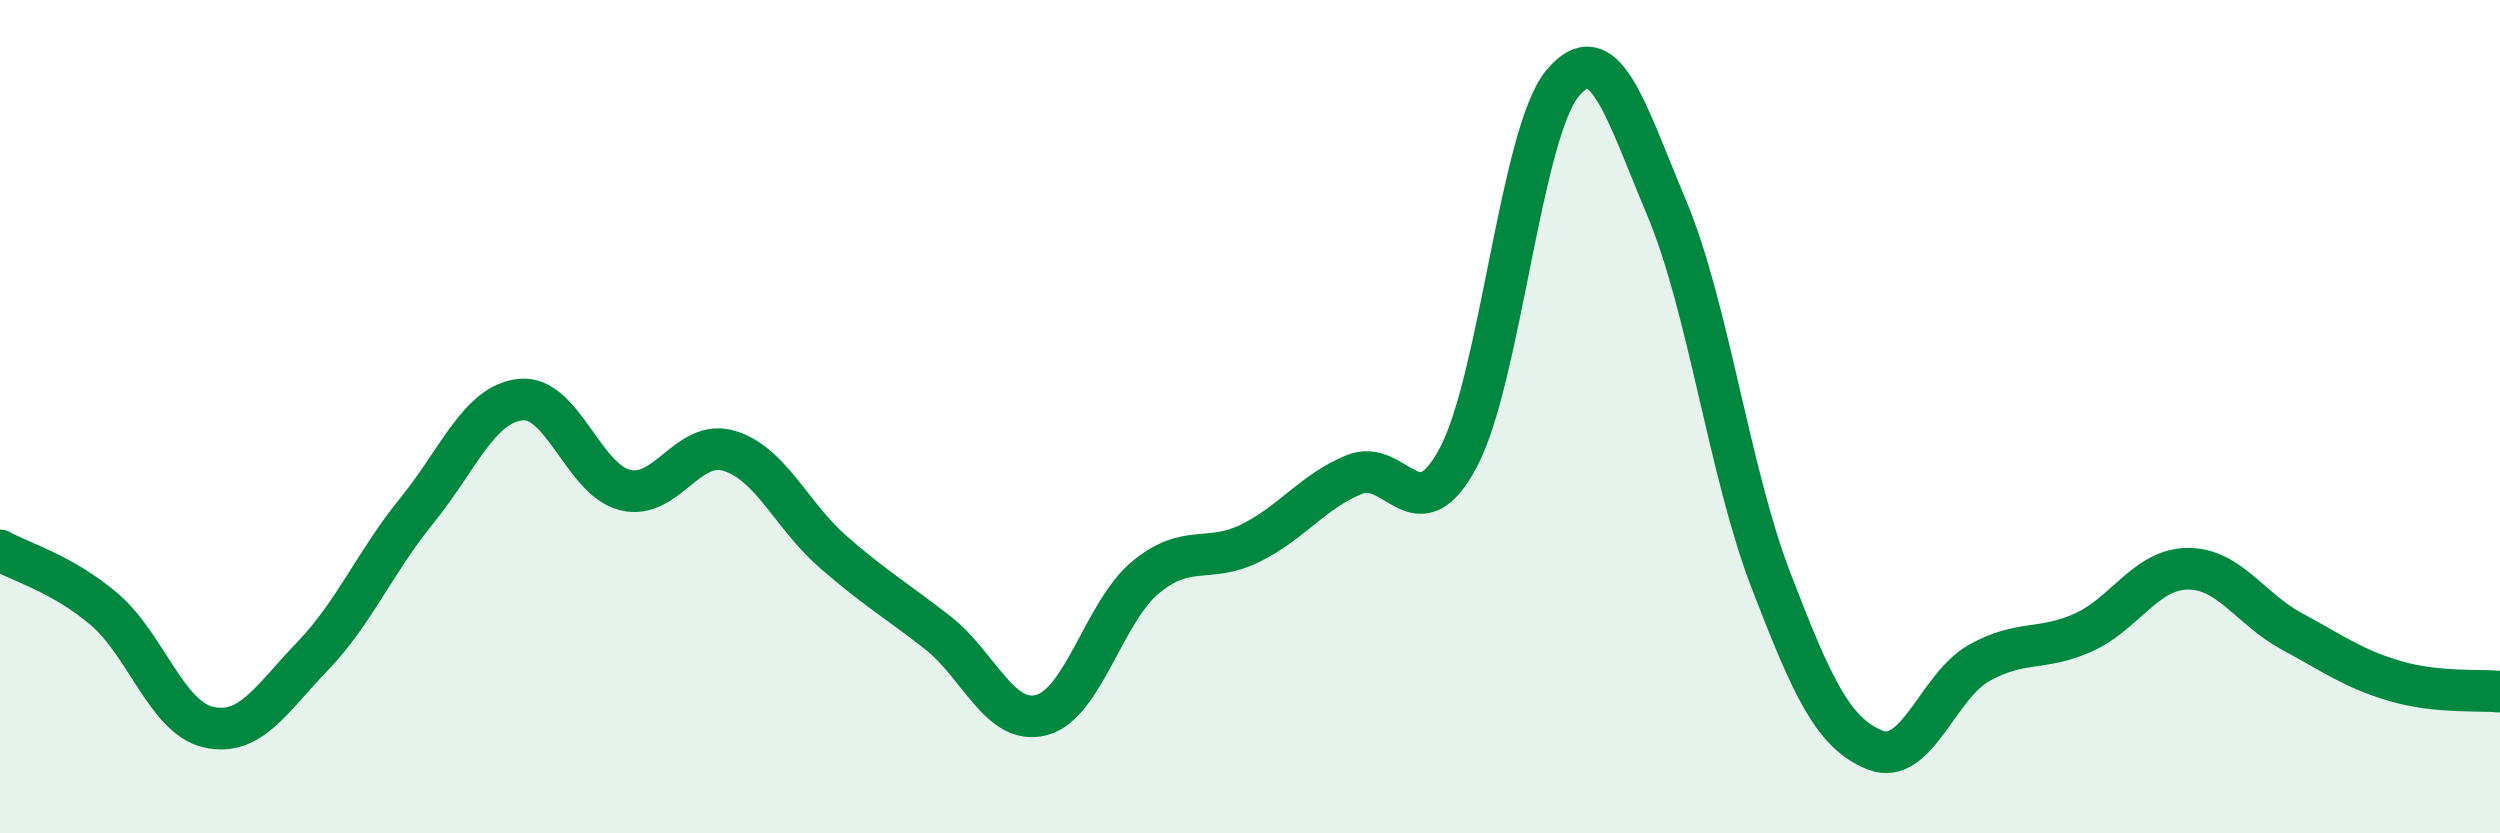
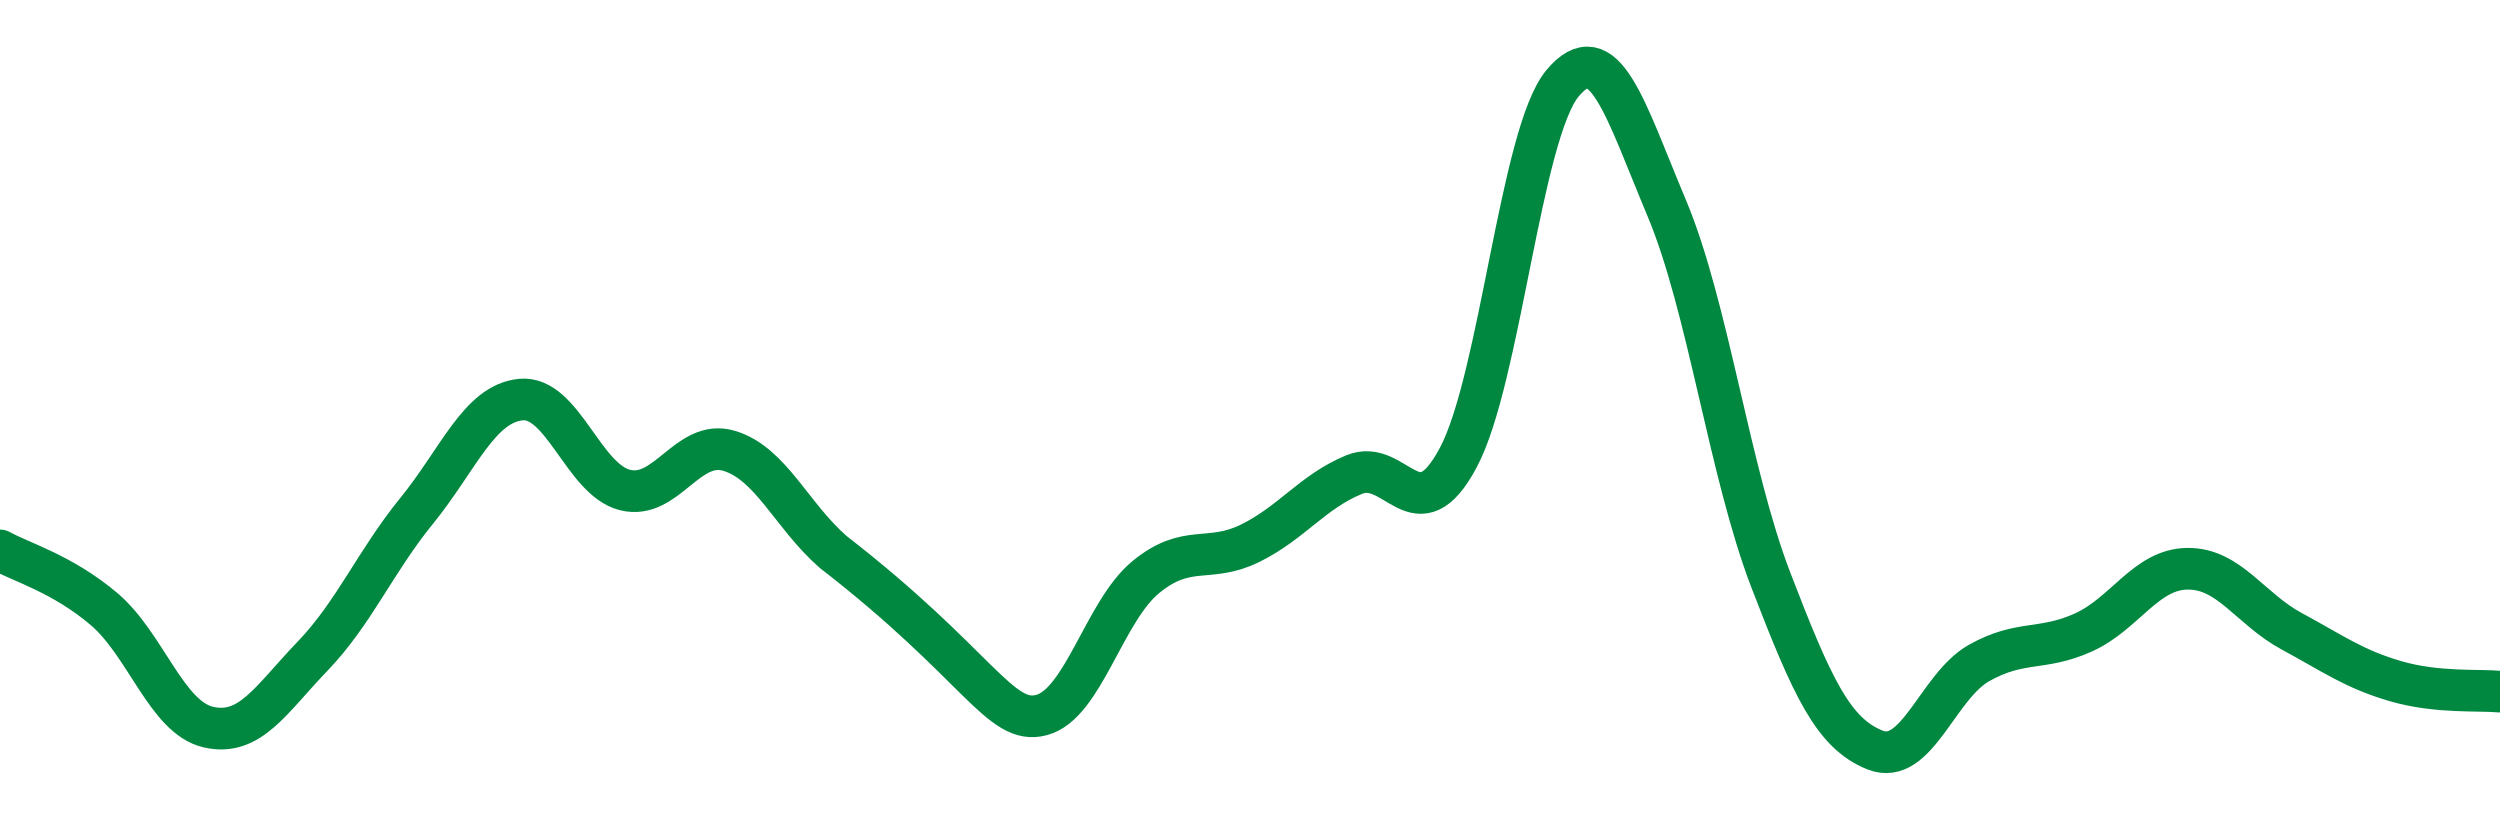
<svg xmlns="http://www.w3.org/2000/svg" width="60" height="20" viewBox="0 0 60 20">
-   <path d="M 0,13.21 C 0.5,13.49 1.5,13.77 2.5,14.62 C 3.5,15.47 4,17.22 5,17.45 C 6,17.68 6.5,16.79 7.5,15.75 C 8.5,14.71 9,13.49 10,12.26 C 11,11.03 11.5,9.69 12.5,9.59 C 13.5,9.49 14,11.51 15,11.76 C 16,12.01 16.5,10.52 17.5,10.82 C 18.5,11.12 19,12.38 20,13.25 C 21,14.12 21.5,14.4 22.5,15.18 C 23.5,15.96 24,17.43 25,17.16 C 26,16.89 26.5,14.67 27.5,13.85 C 28.5,13.03 29,13.53 30,13.04 C 31,12.55 31.5,11.8 32.5,11.39 C 33.5,10.98 34,12.86 35,10.98 C 36,9.1 36.5,3.2 37.5,2 C 38.5,0.8 39,2.61 40,4.99 C 41,7.37 41.5,11.32 42.5,13.92 C 43.5,16.52 44,17.6 45,18 C 46,18.4 46.5,16.47 47.5,15.91 C 48.5,15.35 49,15.63 50,15.18 C 51,14.73 51.5,13.66 52.5,13.65 C 53.5,13.64 54,14.61 55,15.15 C 56,15.69 56.5,16.06 57.5,16.35 C 58.5,16.64 59.5,16.55 60,16.6L60 20L0 20Z" fill="#008740" opacity="0.1" stroke-linecap="round" stroke-linejoin="round" />
-   <path d="M 0,13.21 C 0.5,13.49 1.5,13.77 2.5,14.62 C 3.5,15.47 4,17.22 5,17.45 C 6,17.68 6.5,16.79 7.5,15.75 C 8.5,14.71 9,13.49 10,12.26 C 11,11.03 11.5,9.69 12.5,9.59 C 13.5,9.49 14,11.51 15,11.76 C 16,12.01 16.5,10.52 17.5,10.82 C 18.5,11.12 19,12.38 20,13.25 C 21,14.12 21.5,14.4 22.5,15.18 C 23.5,15.96 24,17.43 25,17.16 C 26,16.89 26.5,14.67 27.5,13.85 C 28.5,13.03 29,13.53 30,13.04 C 31,12.55 31.5,11.8 32.5,11.39 C 33.5,10.98 34,12.86 35,10.98 C 36,9.1 36.5,3.2 37.5,2 C 38.5,0.8 39,2.61 40,4.99 C 41,7.37 41.5,11.32 42.5,13.92 C 43.5,16.52 44,17.6 45,18 C 46,18.4 46.5,16.47 47.5,15.91 C 48.5,15.35 49,15.63 50,15.18 C 51,14.73 51.5,13.66 52.5,13.65 C 53.5,13.64 54,14.61 55,15.15 C 56,15.69 56.5,16.06 57.5,16.35 C 58.5,16.64 59.5,16.55 60,16.6" stroke="#008740" stroke-width="1" fill="none" stroke-linecap="round" stroke-linejoin="round" />
+   <path d="M 0,13.21 C 0.5,13.49 1.5,13.77 2.5,14.62 C 3.5,15.47 4,17.22 5,17.45 C 6,17.68 6.5,16.79 7.5,15.75 C 8.5,14.71 9,13.49 10,12.26 C 11,11.03 11.5,9.69 12.5,9.59 C 13.5,9.49 14,11.51 15,11.76 C 16,12.01 16.5,10.52 17.5,10.82 C 18.5,11.12 19,12.38 20,13.25 C 23.5,15.96 24,17.43 25,17.16 C 26,16.89 26.5,14.67 27.5,13.85 C 28.5,13.03 29,13.53 30,13.04 C 31,12.55 31.5,11.8 32.5,11.39 C 33.5,10.98 34,12.86 35,10.98 C 36,9.1 36.5,3.2 37.5,2 C 38.5,0.8 39,2.61 40,4.99 C 41,7.37 41.5,11.32 42.5,13.92 C 43.5,16.52 44,17.6 45,18 C 46,18.4 46.5,16.47 47.5,15.91 C 48.5,15.35 49,15.63 50,15.18 C 51,14.73 51.5,13.66 52.5,13.65 C 53.5,13.64 54,14.61 55,15.15 C 56,15.69 56.5,16.06 57.5,16.35 C 58.5,16.64 59.5,16.55 60,16.6" stroke="#008740" stroke-width="1" fill="none" stroke-linecap="round" stroke-linejoin="round" />
</svg>